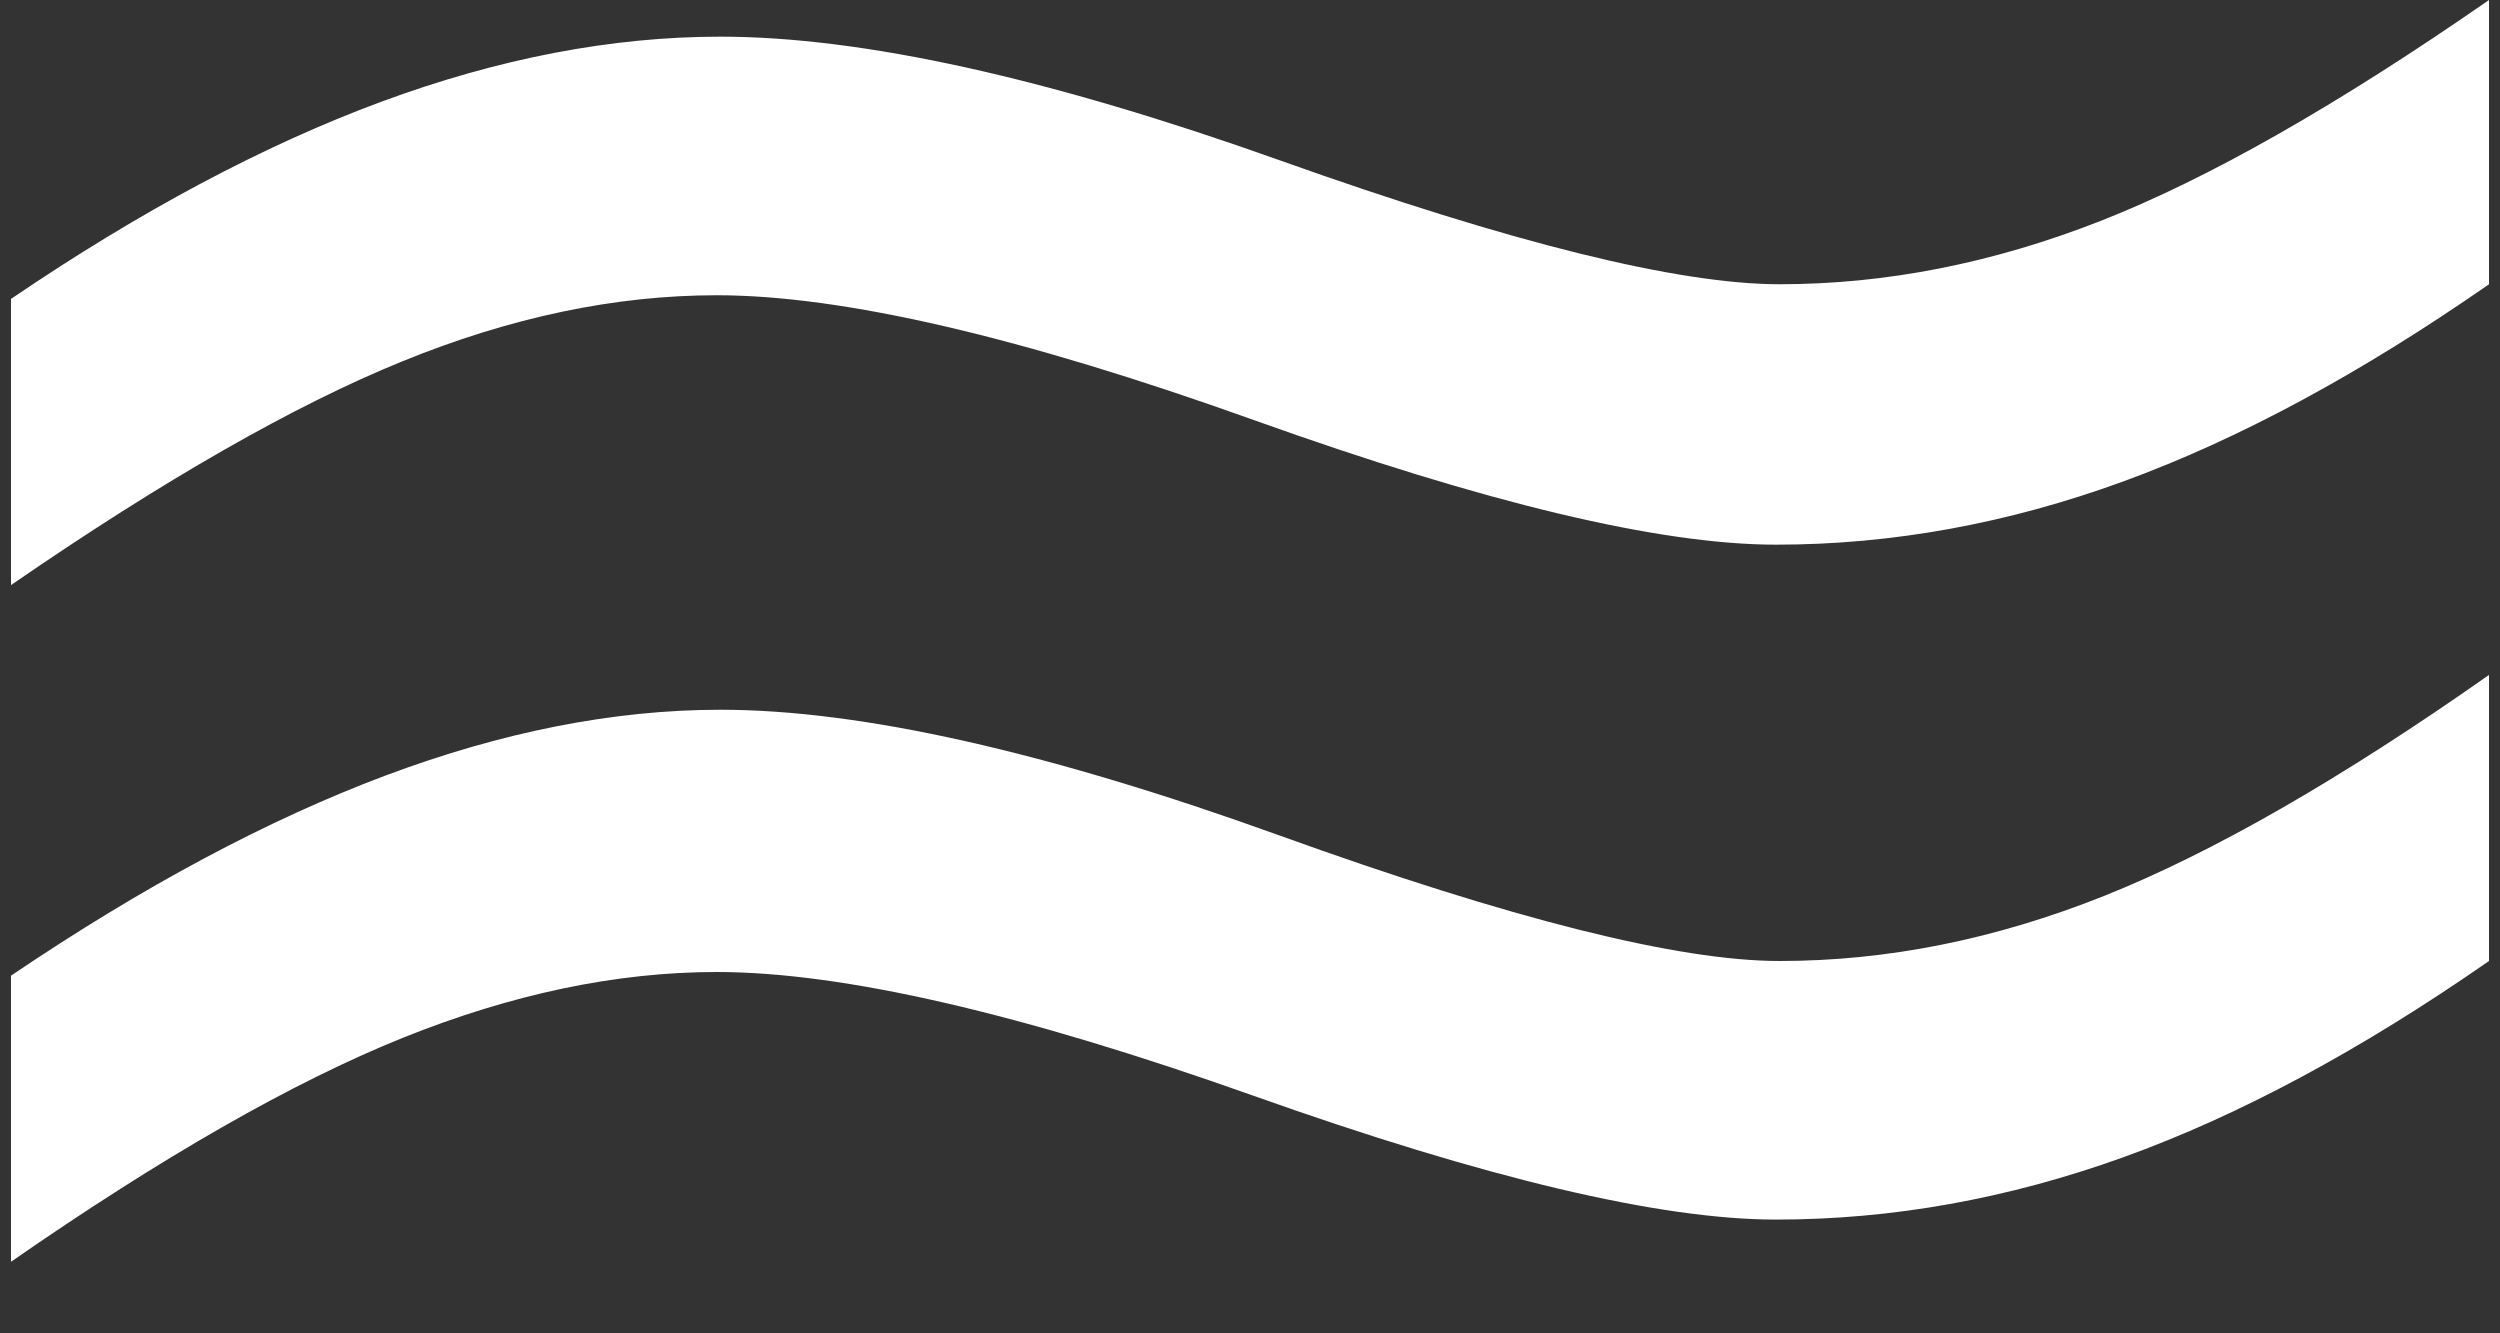
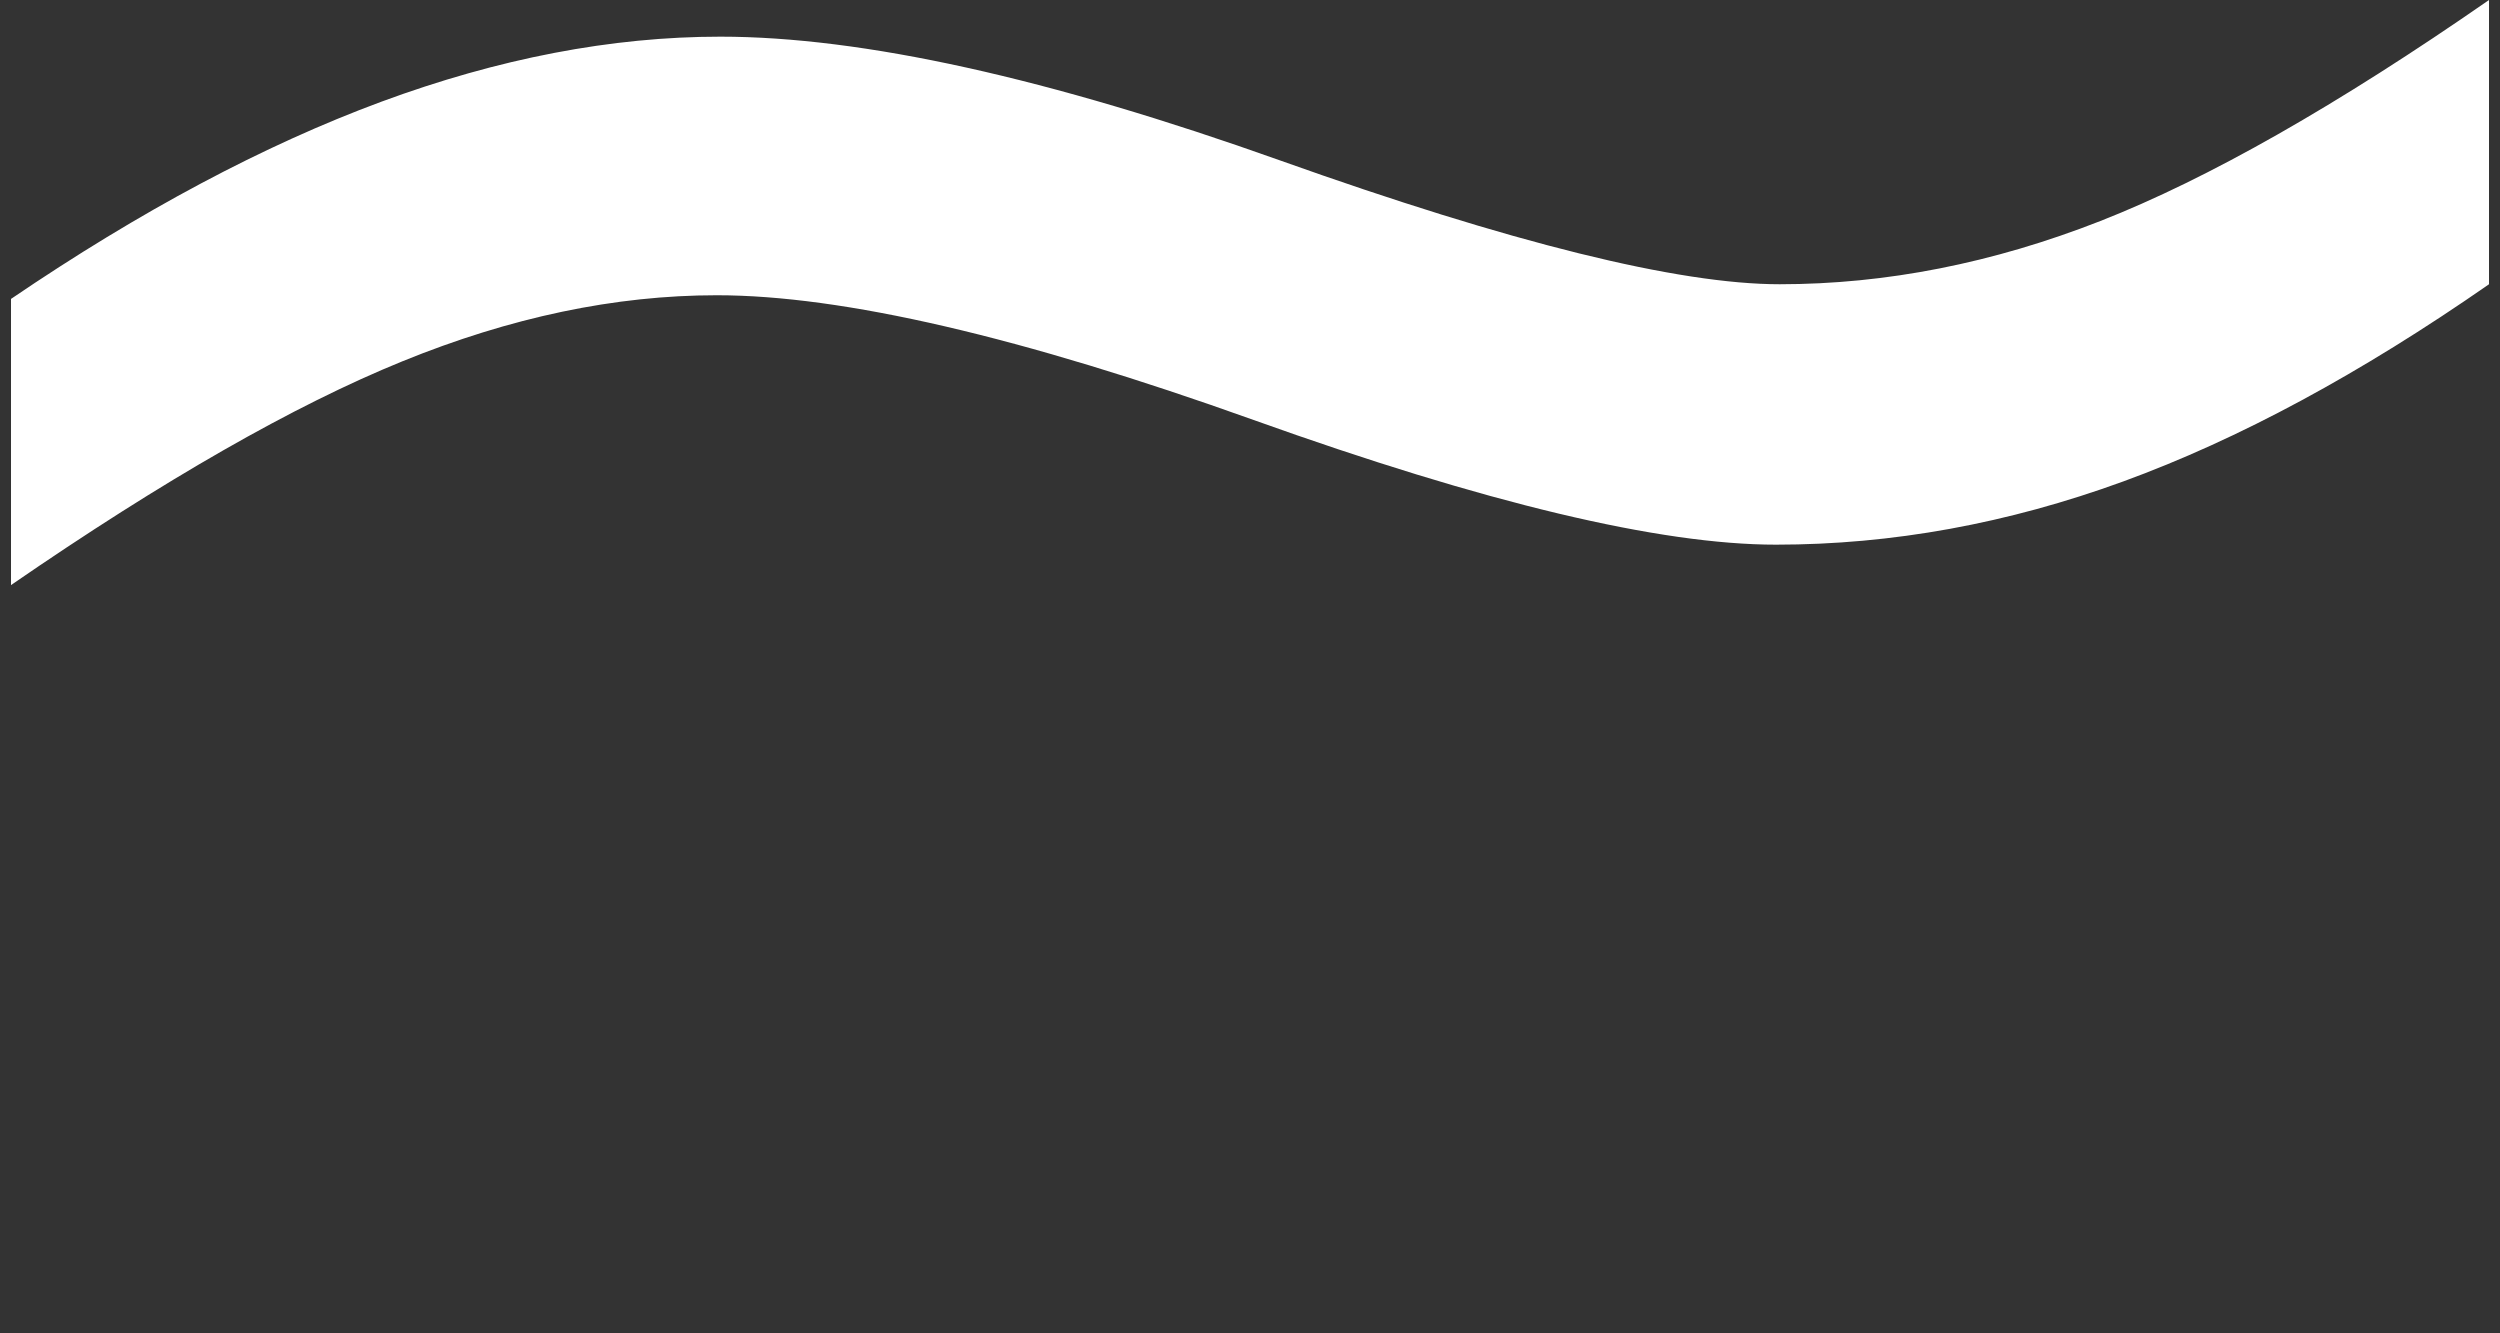
<svg xmlns="http://www.w3.org/2000/svg" width="100%" height="100%" viewBox="0 0 30 16" version="1.1" xml:space="preserve" style="fill-rule:evenodd;clip-rule:evenodd;stroke-linejoin:round;stroke-miterlimit:1.414;">
  <rect x="0" y="0" width="30" height="16" fill="#333333" stroke="none" />
  <g>
-     <path d="M29.868,8.099l0,3.433c-1.54,1.071 -3.002,1.856 -4.388,2.355c-1.386,0.499 -2.775,0.748 -4.168,0.748c-1.393,0 -3.482,-0.495 -6.268,-1.485c-2.786,-0.991 -4.934,-1.486 -6.444,-1.486c-1.203,0 -2.46,0.264 -3.772,0.792c-1.312,0.529 -2.878,1.424 -4.696,2.685l0,-3.433c1.584,-1.071 3.079,-1.87 4.487,-2.399c1.408,-0.528 2.749,-0.792 4.025,-0.792c1.686,0 3.922,0.503 6.708,1.508c2.786,1.005 4.787,1.507 6.004,1.507c1.29,0 2.588,-0.26 3.893,-0.781c1.305,-0.521 2.845,-1.405 4.619,-2.652Z" style="fill:#fff;" />
    <path d="M29.868,0l0,3.411c-1.54,1.071 -3.002,1.86 -4.388,2.366c-1.386,0.506 -2.775,0.759 -4.168,0.759c-1.393,0 -3.482,-0.498 -6.268,-1.496c-2.786,-0.998 -4.934,-1.497 -6.444,-1.497c-1.217,0 -2.474,0.264 -3.772,0.793c-1.298,0.528 -2.863,1.423 -4.696,2.685l0,-3.434c1.554,-1.056 3.035,-1.845 4.443,-2.366c1.408,-0.52 2.764,-0.781 4.069,-0.781c1.701,0 3.94,0.495 6.719,1.486c2.778,0.99 4.776,1.485 5.993,1.485c1.276,0 2.559,-0.253 3.849,-0.759c1.29,-0.506 2.845,-1.39 4.663,-2.652Z" style="fill:#fff;" />
  </g>
</svg>